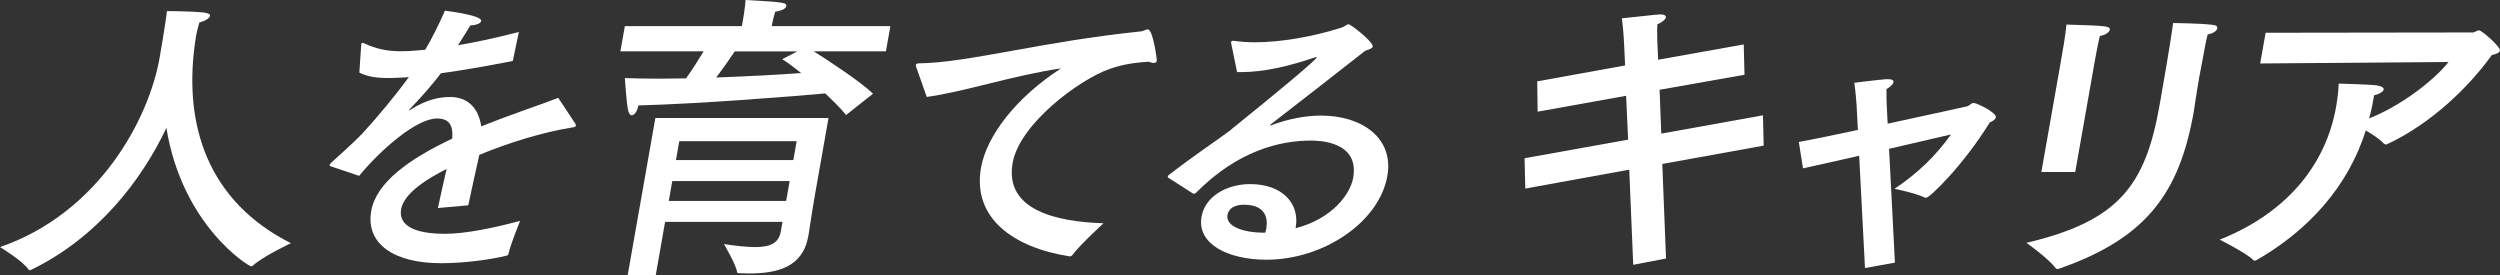
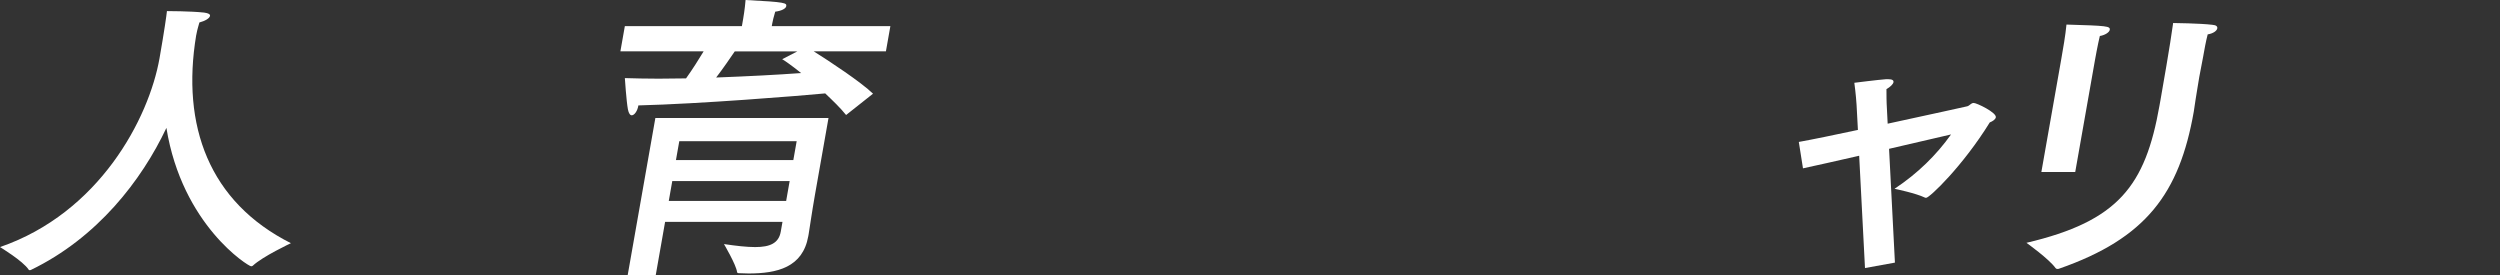
<svg xmlns="http://www.w3.org/2000/svg" id="_レイヤー_2" data-name="レイヤー 2" viewBox="0 0 516.05 56.83">
  <rect x="0" y="0" width="516.05" height="56.83" fill="#333333" stroke="none" />
  <defs>
    <style>
      .cls-1 {
        fill: #fff;
        stroke-width: 0px;
      }
    </style>
  </defs>
  <g id="_テキスト" data-name="テキスト">
    <g>
      <path class="cls-1" d="m40.5,7.25c-3.11,18.71,2.67,34.46,19.55,42.95,0,0-5.83,2.73-7.87,4.65-.07.06-.21.12-.34.12-.57,0-14.24-8.49-17.49-28.57-5.12,10.84-14.26,22.68-27.95,29.31-.07.06-.2.06-.26.06s-.19,0-.23-.12c-1.19-1.8-5.91-4.65-5.91-4.65,20.5-7.06,30.73-26.52,32.93-38.98.99-5.64,1.45-8.92,1.53-9.73,0,0,4.91,0,7.69.31.92.12,1.26.37,1.2.68-.09.5-1,1.05-2.19,1.36-.07.37-.41,1.24-.65,2.6Z" />
-       <path class="cls-1" d="m105.88,12.58c-5.73,1.12-10.73,1.98-14.86,2.54-1.73,2.29-4.24,5.14-6.47,7.44-.15.12-.16.19-.1.19.13,0,.26-.06.41-.19,3.26-2.04,5.8-2.54,8.19-2.54,3.58.06,5.75,2.35,6.29,6.07,6.3-2.54,12.38-4.52,15.89-5.89l3.53,5.33c.09.19.13.31.11.43-.04.25-.43.31-.88.37-6.03.99-12.94,3.1-19.05,5.64-.62,2.79-1.76,7.87-2.28,10.41l-6.27.56c.42-2.04,1.2-5.39,1.8-8.06-3.32,1.67-8.77,4.77-9.39,8.3-.26,1.49-.2,5.08,9.05,5.08,4.22,0,9.96-1.18,15.51-2.67,0,0-2,4.9-2.39,6.76-.05.31-.19.37-.45.43-3.29.81-8.64,1.55-13.49,1.55-9.75,0-15.59-4.03-14.4-10.78,1.03-5.83,7.67-10.66,16.73-14.94.21-2.97-.78-4.15-3.17-4.15-4.28,0-11.73,6.57-16.06,11.84l-5.7-1.92c-.3-.06-.41-.19-.39-.31.02-.12.11-.25.27-.43,1.95-1.8,4.78-4.28,6.48-6.07,3.42-3.72,6.87-7.93,9.61-11.65-.83.06-1.6.12-2.29.12-.7.06-1.4.06-2.02.06-2.45,0-4.35-.31-5.91-1.12l.38-5.7c.01-.06.02-.12.03-.19.03-.19.11-.25.23-.25s.24.06.42.12c2.26,1.12,4.93,1.67,7.77,1.61,1.32,0,2.92-.12,4.77-.31,1.43-2.42,2.89-5.33,4.06-8.06,0,0,7.7.93,7.49,2.11-.09.5-.91.87-2.24.93-.63,1.05-1.59,2.6-2.55,4.09,3.76-.62,7.95-1.55,12.56-2.73l-1.24,5.95Z" />
      <path class="cls-1" d="m182.88,10.6h-14.91c3.17,1.98,9.82,6.38,12.24,8.74l-5.56,4.4c-1.19-1.49-2.75-2.97-4.31-4.46-5.25.5-25.93,2.17-38.57,2.48l-.02.12c-.17.99-.78,1.92-1.35,1.92-.31,0-.63-.37-.79-1.24-.32-1.74-.63-6.44-.63-6.44,2.07.06,4.38.12,6.96.12,1.82,0,3.72-.06,5.67-.06,1.42-1.98,2.65-3.97,3.63-5.58h-17.18l.92-5.21h24.16l.26-1.49s.35-1.98.5-3.9c8.42.43,8.51.62,8.39,1.3-.08.43-.86.93-2.27,1.11-.29.93-.55,2.05-.61,2.42l-.1.56h24.48l-.92,5.21Zm-14.68,29.75c-.57,3.22-1.14,7.19-1.28,7.99-.02.12-.05.31-.08.43-1.14,6.44-6.45,7.68-12.3,7.68-.69,0-1.31-.06-2-.06-.25,0-.37-.06-.4-.25-.18-1.49-2.7-5.76-2.7-5.76,2.51.37,4.67.62,6.44.62,3.08,0,4.86-.81,5.28-3.16l.36-2.04h-24.23l-1.94,11.03-5.78-.06,5.71-32.41h35.74l-2.82,15.99Zm-29.43-2.97l-.72,4.09h24.23l.72-4.09h-24.23Zm1.45-8.24l-.69,3.9h24.23l.69-3.9h-24.23Zm11.45-18.53c-1.02,1.49-2.37,3.47-3.84,5.39,6.46-.25,12.81-.56,17.53-.93-1.93-1.55-3.44-2.6-3.9-2.85l3.12-1.61h-12.9Z" />
-       <path class="cls-1" d="m189.15,13.94c-.08-.25-.11-.43-.09-.56.03-.19.24-.31.75-.31,9.96-.12,25.08-4.46,45.52-6.57.31,0,.51-.06.79-.19.34-.12.61-.25.8-.25,1.13,0,1.89,6.38,1.88,6.44-.05.31-.28.5-.65.5-.25,0-.55-.06-.96-.25-3.56.19-5.91.68-8.33,1.55-6.18,2.23-18.41,11.28-19.83,19.33-1.74,9.85,9.25,12.15,18.76,12.46,0,0-4.95,4.52-6.44,6.57-.16.19-.29.25-.48.25h-.13c-11.51-1.8-20.07-7.87-18.24-18.28,1.16-6.57,7.21-14.5,16.52-20.51-9.88,1.43-19.92,4.83-27.72,5.89l-2.14-6.07Z" />
-       <path class="cls-1" d="m254.15,8.92c-.05-.06-.03-.19-.02-.25.02-.12.17-.25.36-.25h.13c1.35.19,2.84.31,4.35.31,5.54,0,12.16-1.18,17.97-3.04.74-.25,1.06-.68,1.44-.68.44,0,5.14,3.66,4.98,4.59-.07.37-.6.56-1.54.87-6.14,4.83-13.65,10.66-19.33,15.06-.22.19-.37.31-.37.31-.01.06.05.06.05.06.13,0,.34-.12.46-.12,3.36-1.24,6.88-1.92,10.09-1.92,8.43,0,15.04,4.65,13.66,12.46-1.68,9.54-13.18,17.29-24.95,17.29-8.12,0-14.39-3.35-13.41-8.86.75-4.28,5.28-6.75,10.06-6.75,6.67,0,10.23,4.09,9.39,8.86-.02.12-.03.19-.04.25,7.51-1.92,11.3-7,11.9-10.41,1.34-7.62-7.27-7.68-8.78-7.68-6.36,0-15.1,2.11-23.67,10.78-.15.12-.29.19-.35.19-.13,0-.19,0-.3-.06l-5.03-3.22c-.11-.06-.16-.19-.15-.25.02-.12.11-.25.18-.31,4.96-3.84,9.16-6.63,12.12-8.8.43-.31.79-.56,1.02-.81,8.87-7.13,17.35-14.19,17.44-14.69q.01-.06-.05-.06c-.13,0-.26.06-.53.12-5.15,1.74-10.28,2.97-14.93,2.97h-.94l-1.22-5.95Zm7.26,38.05c.1-.56.77-4.71-4.58-4.71-3.02,0-3.39,1.73-3.45,2.11-.45,2.54,3.76,3.66,7.35,3.66h.44c.13-.37.18-.68.25-1.05Z" />
-       <path class="cls-1" d="m360.11,15.43l-17.54,3.1.35,9.05,20.99-3.78.15,6.26-20.93,3.78.77,19.52-6.77,1.3-.82-19.64-21.46,3.9-.15-6.26,21.38-3.84-.42-9.05-18.26,3.28-.09-6.26,18.14-3.28-.18-3.97s-.12-3.22-.49-5.76c7.5-.81,7.69-.81,7.88-.81.88,0,1.28.25,1.21.62-.08.43-.74.99-1.76,1.43-.09,1.24,0,3.59,0,3.59l.16,3.72,17.67-3.16.16,6.26Z" />
      <path class="cls-1" d="m389.66,25.53c8.51-1.86,16.29-3.53,16.43-3.59.26-.06.5-.31.78-.5.15-.12.35-.19.54-.19.63,0,4.75,1.98,4.57,2.97-.08.43-.64.81-1.25,1.05-5.55,8.99-12.43,15.56-13.13,15.56-.13,0-.19,0-.3-.06-1.8-.87-5.92-1.74-6.23-1.8,4.85-3.22,8.66-7,11.67-11.22-2.95.68-7.74,1.8-12.8,2.97l1.21,23.49-6.18,1.12-1.2-23.18c-4.65,1.05-8.92,2.04-11.6,2.6l-.86-5.45c2.79-.5,7.3-1.43,12.2-2.48l-.28-5.21c.01-.06-.18-2.54-.46-4.52,0,0,4.89-.62,6.55-.74h.44c.88,0,1.15.25,1.09.62-.08.43-.68.99-1.45,1.43-.02,1.18.04,2.97.04,2.97l.21,4.15Z" />
      <path class="cls-1" d="m454.82,11.46c-.19,1.05-.54,2.73-.84,4.4s-.54,3.41-.77,4.71c-.15.87-.23,1.67-.37,2.48-2.97,16.86-9.83,26.15-27.8,32.41-.14.06-.26.06-.33.06-.19,0-.3-.06-.41-.19-1.31-1.86-6-5.21-6-5.21,18.97-4.46,24.54-11.77,27.46-28.32.07-.37.13-.74.2-1.12.4-2.29,2.02-11.46,2.62-15.93,0,0,5.59.06,8.11.37.81.06,1.07.37,1,.74-.09.5-.82,1.05-1.98,1.24-.4,1.55-.67,3.1-.89,4.34Zm-26.45,24.04h-6.99l3.89-22.06s.1-.56.25-1.43c.32-1.8.84-4.77,1.04-6.94,8.45.25,9.07.31,8.93,1.12-.08.43-.88,1.05-2.04,1.24-.43,1.74-.98,4.83-.98,4.83l-4.1,23.24Z" />
-       <path class="cls-1" d="m466.55,13.08l1.12-6.32,42.74-.06c.44,0,.83-.43,1.33-.43.57,0,4.43,3.41,4.3,4.15-.08.43-.7.74-1.67.93-4.67,6.51-12.43,14.13-21.62,18.41-.07.06-.2.06-.26.06-.13,0-.3-.06-.36-.12-.73-.87-2.37-1.92-3.79-2.79-3.64,11.71-12.03,20.76-22.53,26.77-.14.06-.27.12-.4.12s-.19,0-.29-.12c-1.27-1.36-6.93-4.21-6.93-4.21,14.48-5.76,22.04-16.11,24.02-27.39.28-1.61.5-3.22.54-4.83,0,0,6.7.19,7.86.37,1.1.19,1.48.5,1.42.87-.08.43-.86.93-1.97,1.18-.26,1.49-.5,2.85-.86,4.15l-.17.62c6.63-2.6,13.48-7.93,16.4-11.65l-38.88.31Z" />
    </g>
  </g>
</svg>